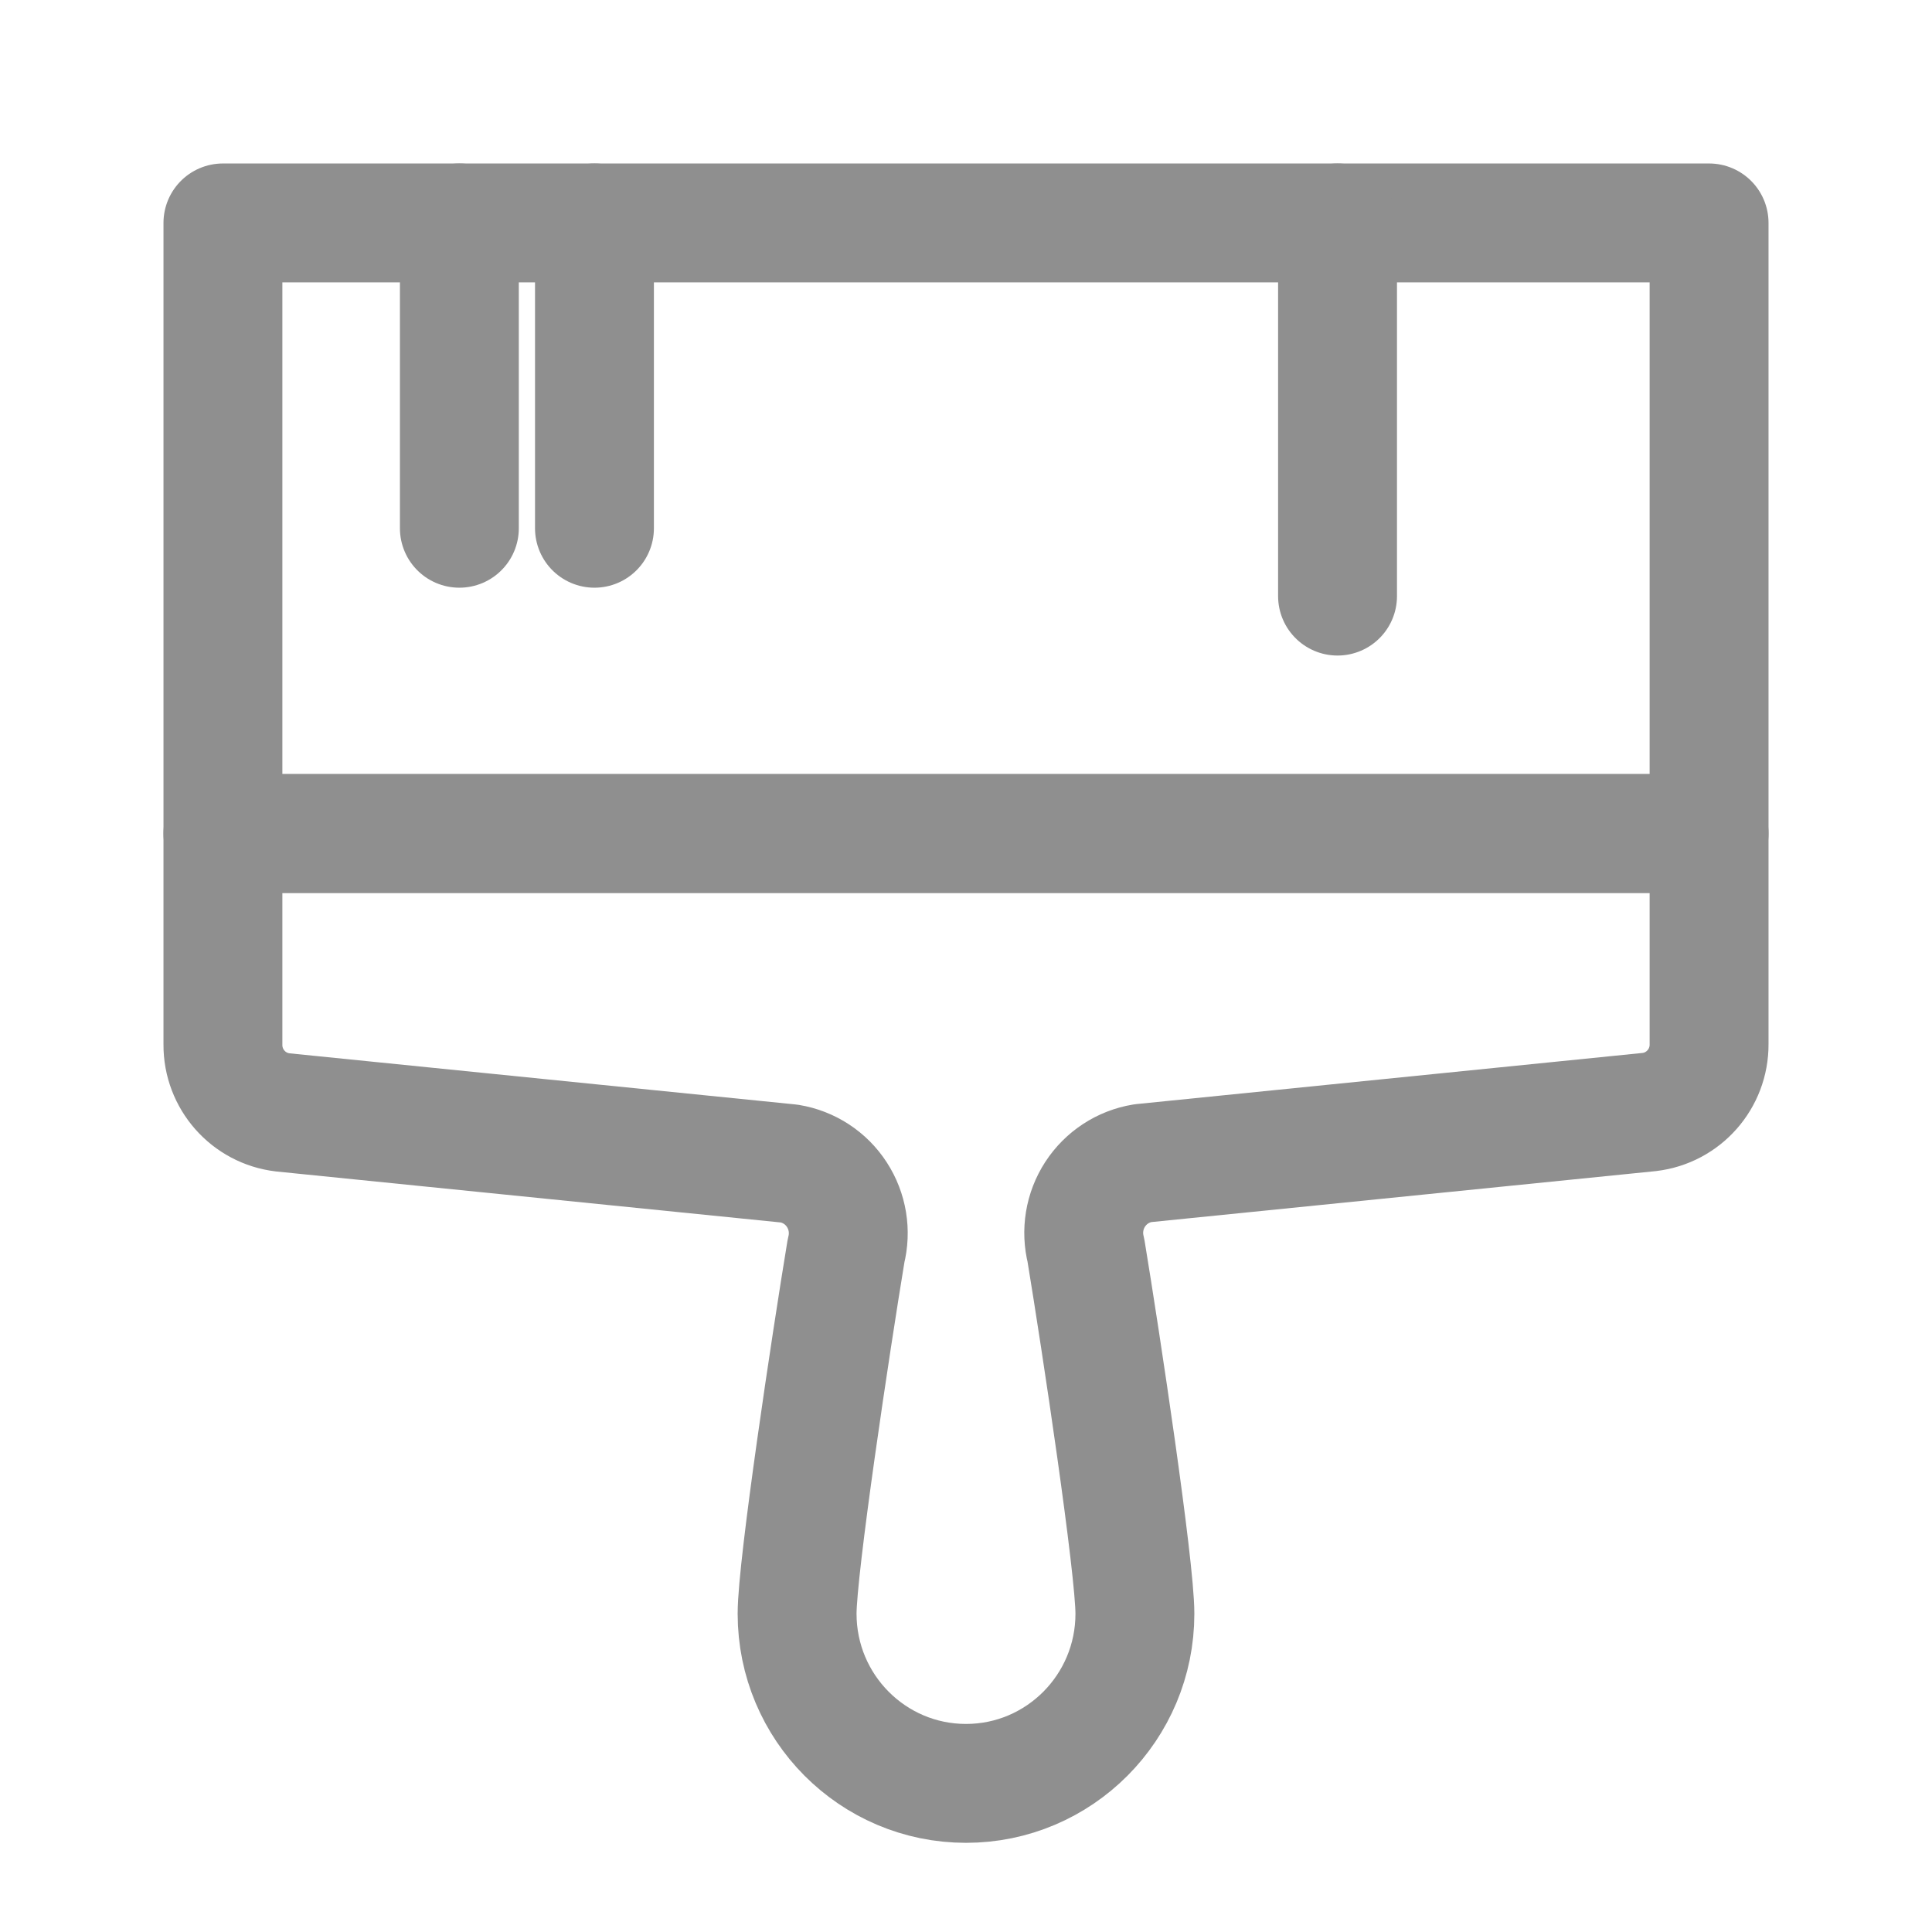
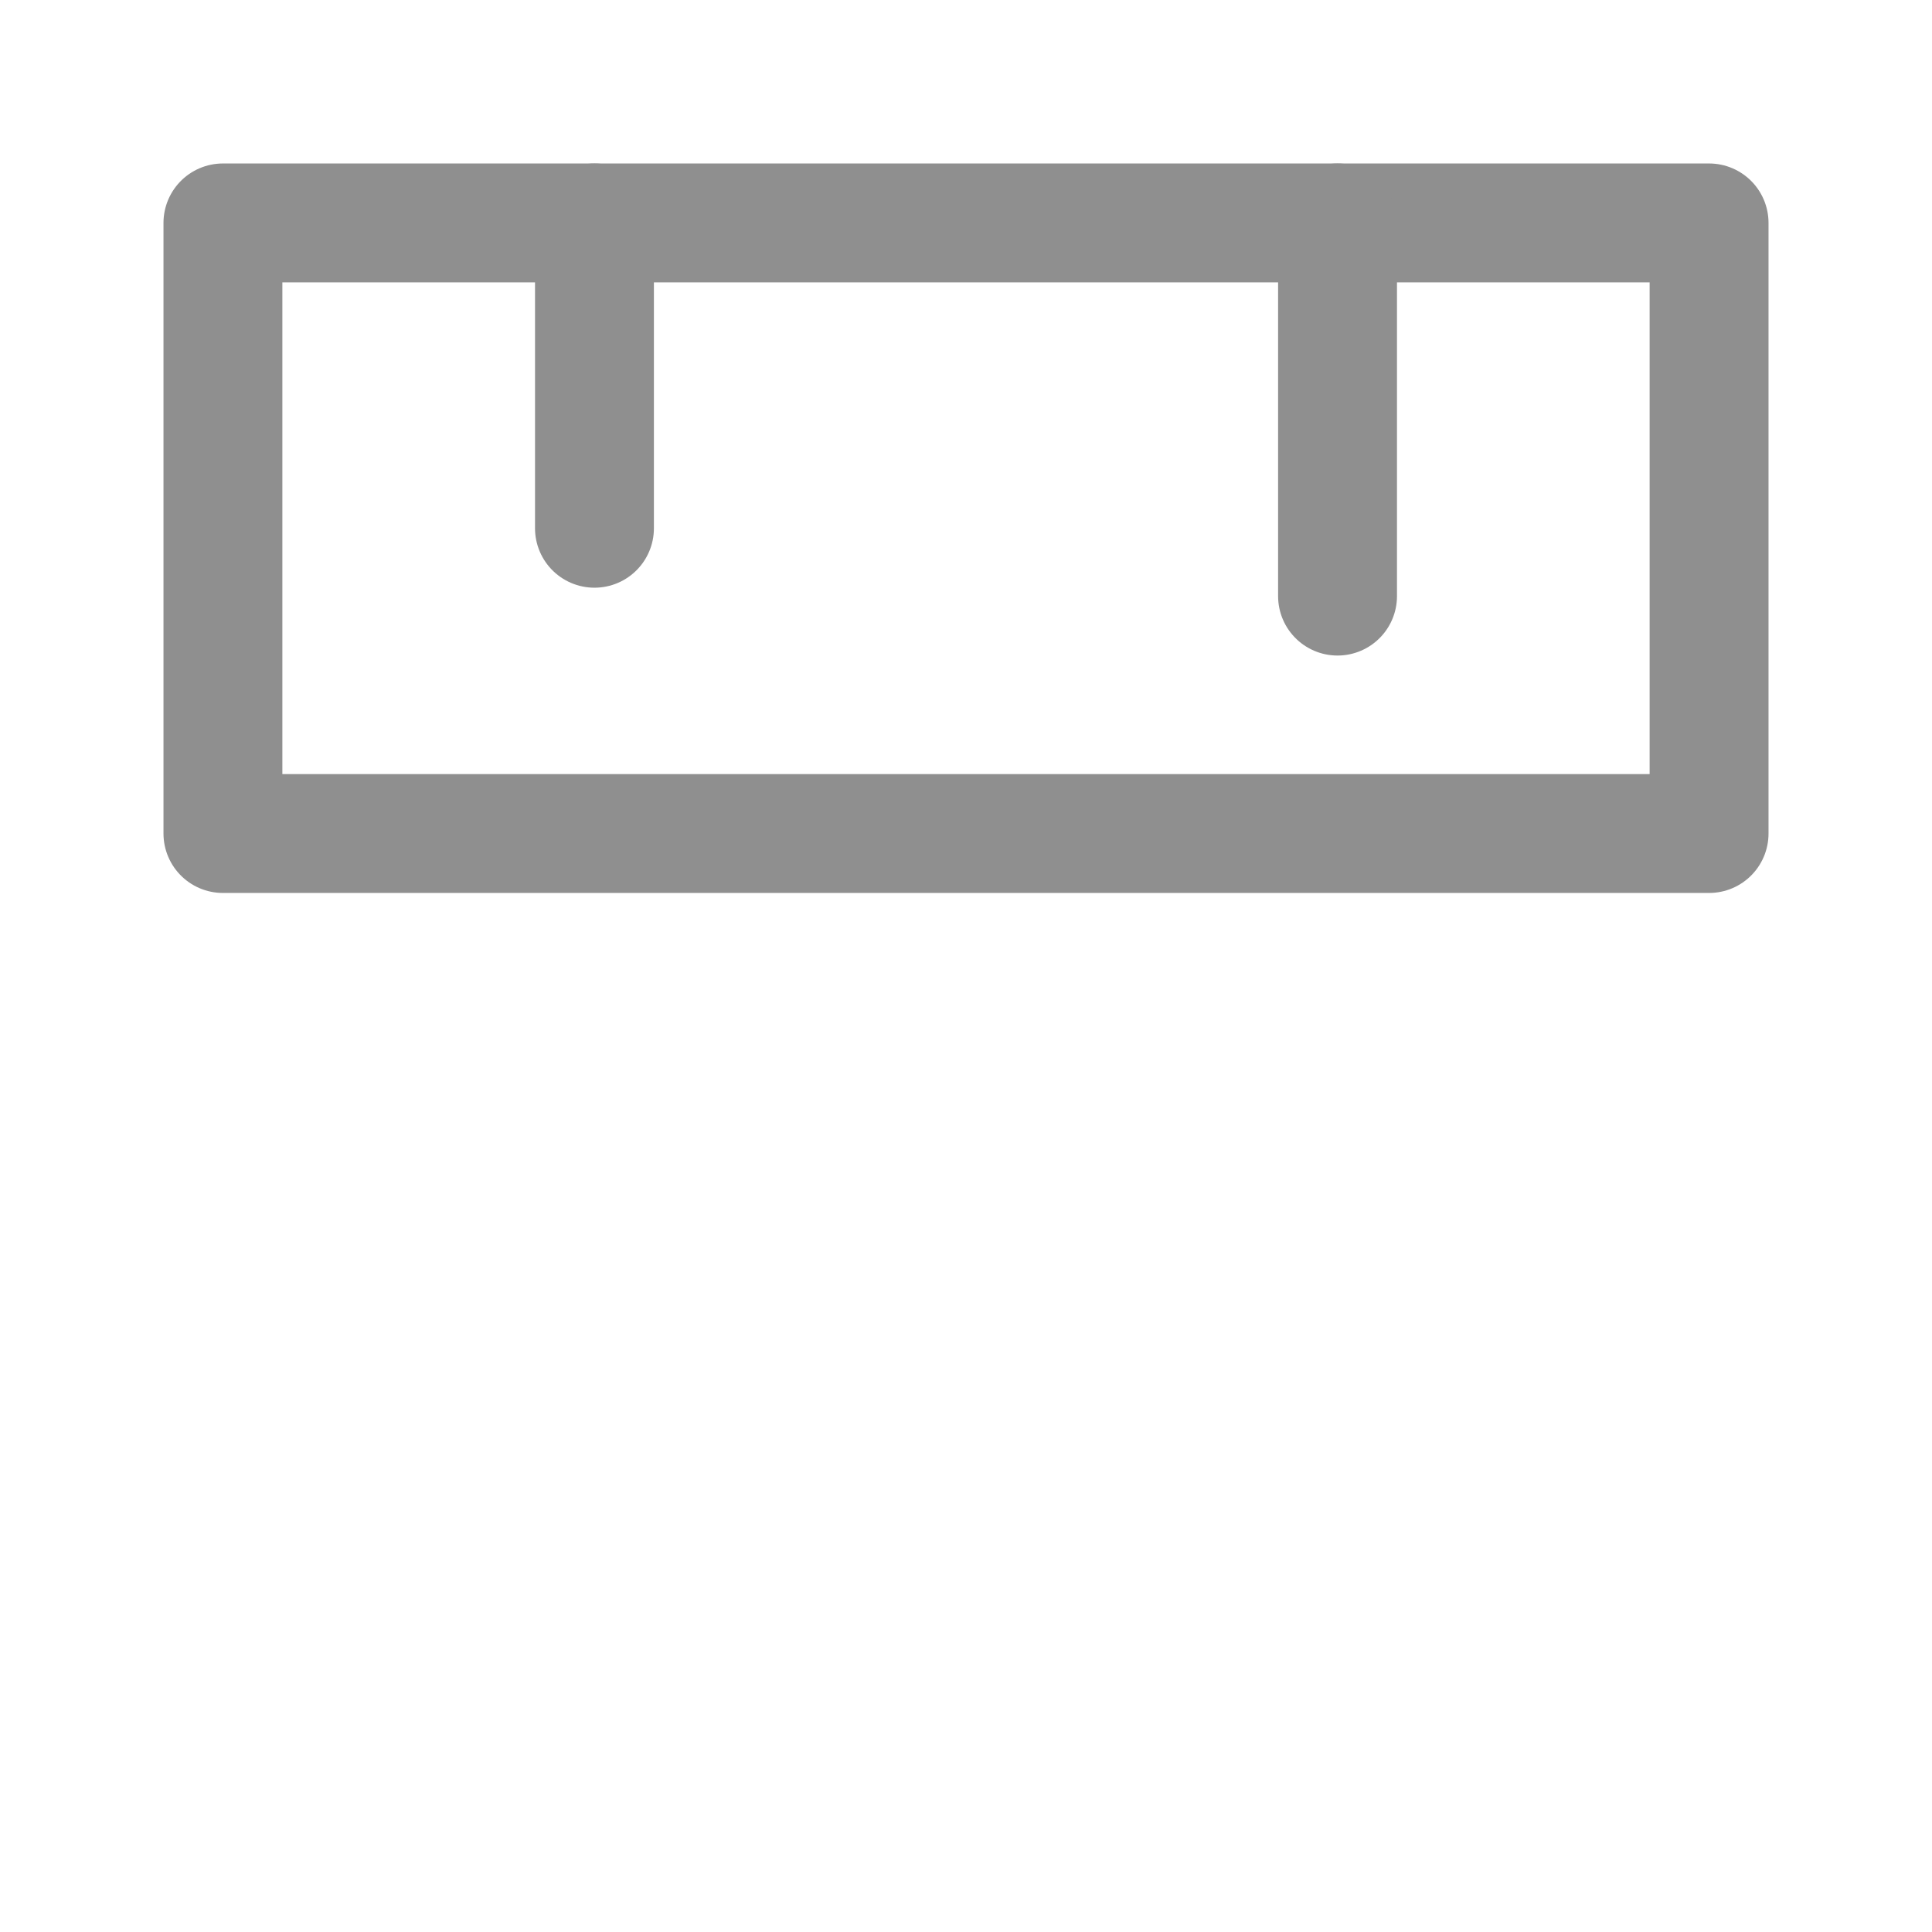
<svg xmlns="http://www.w3.org/2000/svg" version="1.1" width="26px" height="26px" viewBox="0 0 26.0 26.0">
  <defs>
    <clipPath id="i0">
      <path d="M26,0 L26,26 L0,26 L0,0 L26,0 Z" />
    </clipPath>
  </defs>
  <g clip-path="url(#i0)">
    <g transform="translate(3.0 3)">
      <g transform="translate(2.0315900201239856e-05 0.0)">
        <polygon points="0,0 20,0 20,8.217 0,8.217 0,0 0,0" stroke="#8F8F8F" stroke-width="1.6" fill="none" stroke-linecap="round" stroke-linejoin="round" />
      </g>
      <g transform="translate(0.0 8.217)">
-         <path d="M20,0 L0,0 L0,2.84 C-0.003,3.306 0.344,3.699 0.805,3.753 L7.623,4.442 C7.885,4.485 8.117,4.636 8.262,4.86 C8.407,5.083 8.452,5.357 8.386,5.615 C8.182,6.848 7.727,9.87 7.727,10.5 C7.727,11.761 8.745,12.783 10,12.783 C11.255,12.783 12.273,11.761 12.273,10.5 C12.273,9.87 11.818,6.848 11.614,5.611 C11.548,5.352 11.593,5.078 11.738,4.855 C11.883,4.632 12.115,4.48 12.377,4.437 L19.195,3.748 C19.656,3.694 20.003,3.301 20,2.835 L20,0 Z" stroke="#8F8F8F" stroke-width="1.6" fill="none" stroke-linecap="round" stroke-linejoin="round" />
-       </g>
+         </g>
      <g transform="translate(2.955 0.0)">
-         <path d="M0.227,4.109 L0.227,0" stroke="#8F8F8F" stroke-width="1.6" fill="none" stroke-linecap="round" stroke-linejoin="round" />
-       </g>
+         </g>
      <g transform="translate(4.773 0.0)">
        <path d="M0.227,4.109 L0.227,0" stroke="#8F8F8F" stroke-width="1.6" fill="none" stroke-linecap="round" stroke-linejoin="round" />
      </g>
      <g transform="translate(14.773 0.0)">
        <path d="M0.227,5.022 L0.227,0" stroke="#8F8F8F" stroke-width="1.6" fill="none" stroke-linecap="round" stroke-linejoin="round" />
      </g>
    </g>
  </g>
</svg>